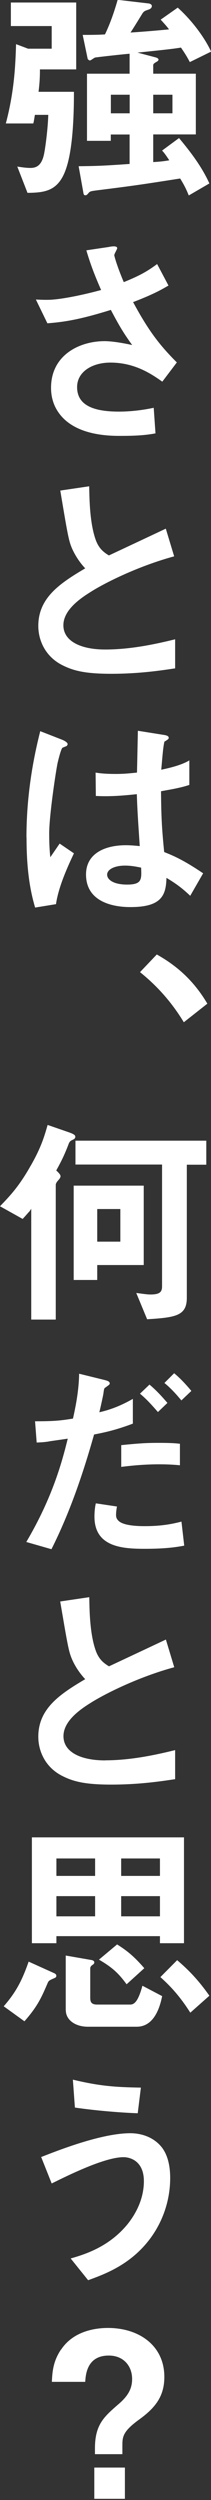
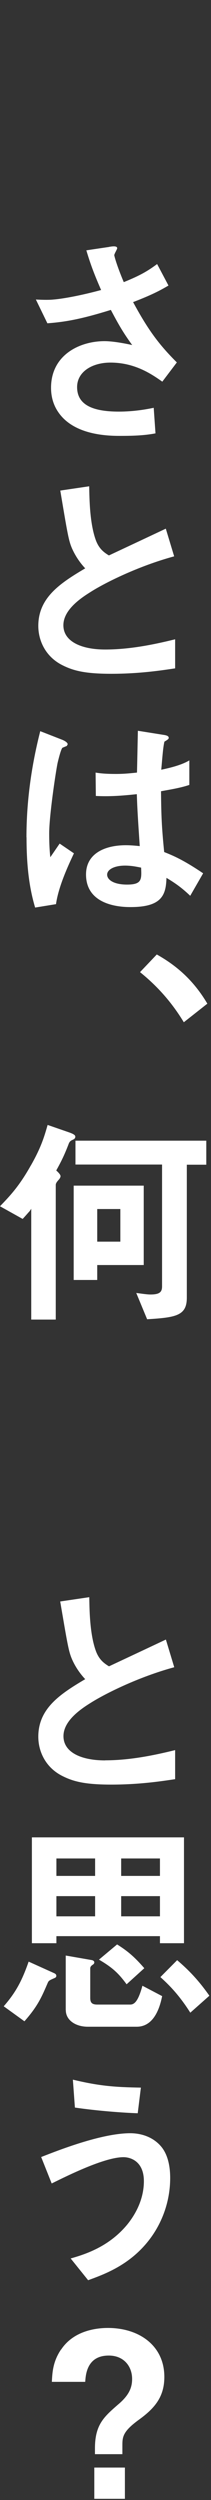
<svg xmlns="http://www.w3.org/2000/svg" height="308" viewBox="0 0 26 308" width="26">
  <rect x="0" y="0" width="26" height="308" fill="#333333" stroke="none" />
  <g fill="#fff">
-     <path d="m1.34.31v2.9h5.03v2.79h-2.91l-1.48-.56c-.08 2.54-.2 5.75-1.26 9.77h3.38c.08-.28.08-.36.2-1.06h1.65c-.06 1.84-.36 3.99-.5 4.72-.28 1.48-.92 1.82-1.7 1.82-.59 0-1.23-.11-1.62-.17l1.26 3.24c2.24-.03 3.94-.22 4.86-3.32.81-2.68.86-7.07.86-9.13h-4.36c.14-1.17.17-1.82.17-2.76h4.47v-8.24zm12.32 11.36h2.32v2.29h-2.32zm5.22 0h2.37v2.29h-2.37zm-5.95-7.43c-.95.06-1.95.06-2.74.06l.61 2.93c.03.11.2.22.28.22.11 0 .53-.34.64-.36.03-.03 3.83-.45 4.25-.47v2.46h-5.25v8.27h2.93v-.78h2.32v3.63c-3.57.25-4.19.25-6.28.28l.61 3.41c.03.06.06.17.22.17.14 0 .22-.08.39-.28s.25-.22.87-.31c4.72-.59 5.64-.73 10.42-1.48.45.73.73 1.26 1.06 2.09l2.54-1.48c-.92-2.04-2.29-3.85-3.74-5.59l-2.09 1.54c.17.17.36.39.89 1.2-.81.14-1.23.17-1.98.22v-3.41h5.25v-7.48h-5.25v-1.06c0-.17.25-.31.34-.36.14-.08.31-.17.31-.31 0-.17-.25-.25-.36-.28l-2.23-.59c3.83-.39 4.66-.5 5.36-.62.42.62.73 1.09 1.09 1.79l2.62-1.29c-.61-1.37-2.09-3.6-4.11-5.42l-2.1 1.48c.56.62.67.73 1.03 1.2-.84.08-2.6.25-4.75.39.25-.36 1.28-2.04 1.48-2.37.2-.28.31-.31.81-.48.17-.08.34-.19.34-.42 0-.17-.19-.28-.36-.31l-3.85-.45c-.2.67-.7 2.46-1.56 4.25" />
    <path d="m13.46 30.42-2.82.42c.56 1.9 1.09 3.21 1.82 4.89-3.41.92-5.42 1.14-5.84 1.17-.28.03-.57.04-.91.04s-.76-.01-1.29-.04l1.42 2.93c2.26-.17 4.22-.53 7.82-1.65.98 1.87 1.59 2.9 2.63 4.33-.89-.2-2.37-.48-3.41-.48-3.07 0-6.59 1.7-6.59 5.75 0 1.84.81 2.9 1.09 3.27 1.95 2.51 5.75 2.65 7.37 2.65 1.48 0 2.96-.03 4.41-.31l-.22-3.15c-.81.17-2.4.47-4.3.47-3.27 0-5.14-.86-5.14-3.02 0-1.9 1.87-3.02 4.11-3.02 3.04 0 5.11 1.45 6.39 2.35l1.79-2.37c-2.18-2.18-3.52-3.96-5.39-7.43 2.54-.98 3.44-1.51 4.36-2.04l-1.4-2.65c-1.17.87-2.07 1.4-4.11 2.23-.89-2.12-1.17-3.24-1.17-3.32 0-.17.36-.73.36-.86 0-.18-.2-.23-.42-.23s-.46.05-.56.06" />
    <path d="m7.43 60.44c.89 5.33 1.03 6.14 1.42 7.07.34.78.87 1.68 1.65 2.51-3.07 1.82-5.78 3.6-5.78 7.09 0 1.76.84 3.71 2.85 4.78 1.4.73 2.85 1.12 6.14 1.12 3.49 0 6.2-.42 7.87-.67v-3.58c-2.82.7-5.72 1.26-8.63 1.26s-5.14-.98-5.14-2.99c0-1.87 2.07-3.3 3.32-4.08 1.79-1.15 5.92-3.21 10.33-4.41l-1.03-3.41c-3.43 1.62-3.8 1.79-7.01 3.3-.64-.39-1.23-.84-1.62-1.9-.75-2.09-.78-5.05-.81-6.62l-3.58.53z" />
    <path d="m3.27 103.15c0 2.93.22 5.86 1.06 8.66l2.57-.42c.31-2.23 1.59-4.94 2.21-6.26l-1.76-1.2-1.15 1.68c-.14-1.15-.14-2.63-.14-2.93 0-2.15.78-7.4 1.03-8.66.08-.34.42-1.76.61-1.9l.53-.22.11-.2c0-.28-.59-.53-.67-.56l-2.71-1.06c-1.09 4.27-1.7 8.66-1.7 13.07m9.94 4.61c0-.64.89-1.12 2.21-1.12.84 0 1.56.17 1.98.25.06 1.45.11 2.09-1.73 2.09-1.65 0-2.46-.59-2.46-1.23m3.69-12.57c-.78.08-1.54.17-2.6.17-1.31 0-2.01-.08-2.51-.17l.03 2.88c.4.02.78.03 1.16.03 1.28 0 2.49-.1 3.89-.25.06 1.9.14 3.07.36 6.4-.56-.06-1.15-.11-1.7-.11-2.71 0-4.92 1.09-4.92 3.6 0 4.02 4.69 4.02 5.5 4.02 3.8 0 4.36-1.45 4.41-3.6 1.17.7 1.93 1.26 2.93 2.21l1.59-2.77c-2.51-1.7-3.71-2.18-4.8-2.62-.31-3.13-.36-4.47-.39-7.49.89-.17 2.35-.39 3.49-.78v-3.02c-1.06.64-2.68.98-3.46 1.15.14-1.54.22-2.77.39-3.46.28-.17.53-.31.53-.45 0-.17-.08-.31-.67-.39l-3.13-.5c-.06 2.77-.06 3.07-.11 5.17" />
    <path d="m17.26 119.77c2.18 1.76 3.94 3.77 5.39 6.17l2.9-2.29c-1.73-2.93-3.85-4.72-6.23-6.06l-2.07 2.18z" />
    <path d="m11.98 148.95h2.85v4.02h-2.85zm-2.9-2.88v11.62h2.9v-1.84h5.73v-9.78zm.22-5.56v2.96h10.67v15c0 .67-.25 1.01-1.42 1.01-.31 0-.59-.03-1.76-.19l1.34 3.24c3.52-.22 4.89-.42 4.89-2.65v-16.39h2.4v-2.96h-16.12zm-5.5 3.07c-1.45 2.6-2.62 3.8-3.8 5.03l2.79 1.56c.11-.11.61-.67.7-.78.17-.17.22-.25.36-.48v13.66h3.02v-16.59c0-.25.25-.5.34-.61.11-.11.25-.31.25-.47q0-.22-.53-.7c.62-1.12 1.01-1.9 1.56-3.35.11-.22.2-.31.45-.42.17-.08.34-.17.34-.39 0-.19-.2-.33-.76-.53l-2.65-.92c-.39 1.34-.75 2.68-2.07 5" />
-     <path d="m11.64 186.85c0 3.8 3.55 3.96 6.26 3.96s4.05-.25 4.8-.39l-.34-2.96c-.87.22-2.21.56-4.52.56-.5 0-2.49 0-3.18-.61-.34-.28-.36-.59-.36-.75 0-.5.08-.84.11-1.06l-2.6-.39c-.17.7-.17 1.48-.17 1.65m3.3-8.82v2.68c1.68-.22 3.26-.32 4.67-.32.93 0 1.79.04 2.56.12v-2.65c-.53-.06-1.09-.11-2.6-.11-1.34 0-2.21.03-4.64.28m2.32-6.34c.92.76 1.7 1.68 2.21 2.26l1.17-1.12c-.5-.59-1.31-1.51-2.21-2.26zm-8.27 3.07c-1.54.25-2.32.33-4.66.33l.2 2.62c.59-.03 1.09-.05 1.68-.17.22-.03 2.15-.31 2.15-.31-.7 2.82-1.84 7.18-5.11 12.73l3.1.89c2.26-4.5 3.88-9.27 5.25-14.13 1.42-.28 2.71-.56 4.78-1.34v-3.05c-1.31.75-2.63 1.31-4.13 1.65.2-.81.48-2.15.5-2.29.08-.59.08-.67.28-.78.45-.33.5-.36.5-.48 0-.2-.17-.31-.61-.42l-3.16-.78c-.03 2.18-.47 4.22-.75 5.5m11.26-4.36c.89.72 1.65 1.62 2.09 2.15l1.23-1.17c-.42-.5-1.2-1.42-2.12-2.18z" />
    <path d="m12.96 216.88c-2.93 0-5.14-.98-5.14-2.99 0-1.87 2.07-3.3 3.32-4.08 1.79-1.14 5.92-3.21 10.33-4.41l-1.03-3.41c-3.43 1.62-3.8 1.79-7.01 3.3-.64-.39-1.23-.84-1.62-1.9-.49-1.35-.67-3.06-.75-4.53-.04-.8-.05-1.53-.06-2.09l-3.58.53c.11.65.21 1.24.3 1.76.64 3.77.79 4.49 1.13 5.3.33.78.87 1.68 1.65 2.51-3.07 1.82-5.78 3.6-5.78 7.09 0 1.76.84 3.71 2.85 4.78 1.4.73 2.85 1.12 6.14 1.12 3.49 0 6.2-.42 7.87-.67v-3.58c-2.82.7-5.72 1.26-8.63 1.26z" />
    <path d="m.47 247.18 2.54 1.84c1.67-1.9 2.12-2.99 2.9-4.8.11-.22.25-.28.75-.5.14-.06.28-.11.28-.31 0-.14-.11-.25-.25-.31l-3.16-1.43c-.81 2.32-1.56 3.77-3.07 5.5m19.3-3.6c.89.81 2.21 2.04 3.69 4.39l2.35-2.09c-1.37-1.95-2.54-3.15-3.97-4.38l-2.07 2.09zm-11.65 4.08c0 1.23 1.2 2.04 2.71 2.04h6.03c2.32 0 2.93-2.82 3.13-3.77l-2.43-1.28c-.53 1.96-1.01 2.32-1.51 2.32h-4.05c-.64 0-.87-.22-.87-.81v-3.66c0-.22.19-.36.28-.42.08-.05.22-.14.22-.31 0-.14-.14-.25-.31-.28l-3.21-.56v6.73zm4.08-6.23c1.62.95 2.4 1.65 3.41 3.04l2.18-1.98c-1.28-1.48-2.12-2.15-3.35-2.93l-2.23 1.87zm-5.25-7.82h4.78v2.49h-4.77v-2.49zm7.99 0h4.78v2.49h-4.78zm-7.99-4.64h4.78v2.15h-4.77v-2.15zm7.99 0h4.78v2.15h-4.78zm-11-2.6v13.04h3.02v-.87h12.76v.87h2.96v-13.04h-18.73z" />
    <path d="m5.08 265.76 1.29 3.24c2.04-1.01 6.53-3.24 8.85-3.24.86 0 2.51.5 2.51 2.96 0 2.04-.87 3.88-2.04 5.33-2.32 2.82-5.33 3.71-6.98 4.19l2.15 2.68c1.9-.7 4.89-1.76 7.26-4.64 1.84-2.23 2.85-5.06 2.85-7.96 0-1.17-.19-2.85-1.2-3.97-1.26-1.4-2.99-1.54-3.71-1.54-3.57 0-8.91 2.12-10.98 2.93m4.16-6.09c2.88.42 5.98.64 7.73.7l.39-3.16c-3.21-.05-5.14-.2-8.38-.98l.25 3.43z" />
    <path d="m11.62 307.85h3.77v-3.85h-3.77zm-4.11-18.38c-1.01 1.51-1.06 2.85-1.12 3.97h4.11c.06-.81.17-3.24 2.9-3.24 1.87 0 2.88 1.34 2.88 2.88 0 1.06-.36 2.01-1.76 3.18-1.73 1.51-2.82 2.48-2.82 5.39v.7h3.38v-1.06c0-1.06.03-1.73 2.07-3.21 1.95-1.42 3.1-2.82 3.1-5.25 0-3.85-3.1-6.03-6.95-6.03-1.4 0-4.22.31-5.78 2.68" />
  </g>
-   <path d="m0 0h26v308h-26z" fill="none" />
</svg>